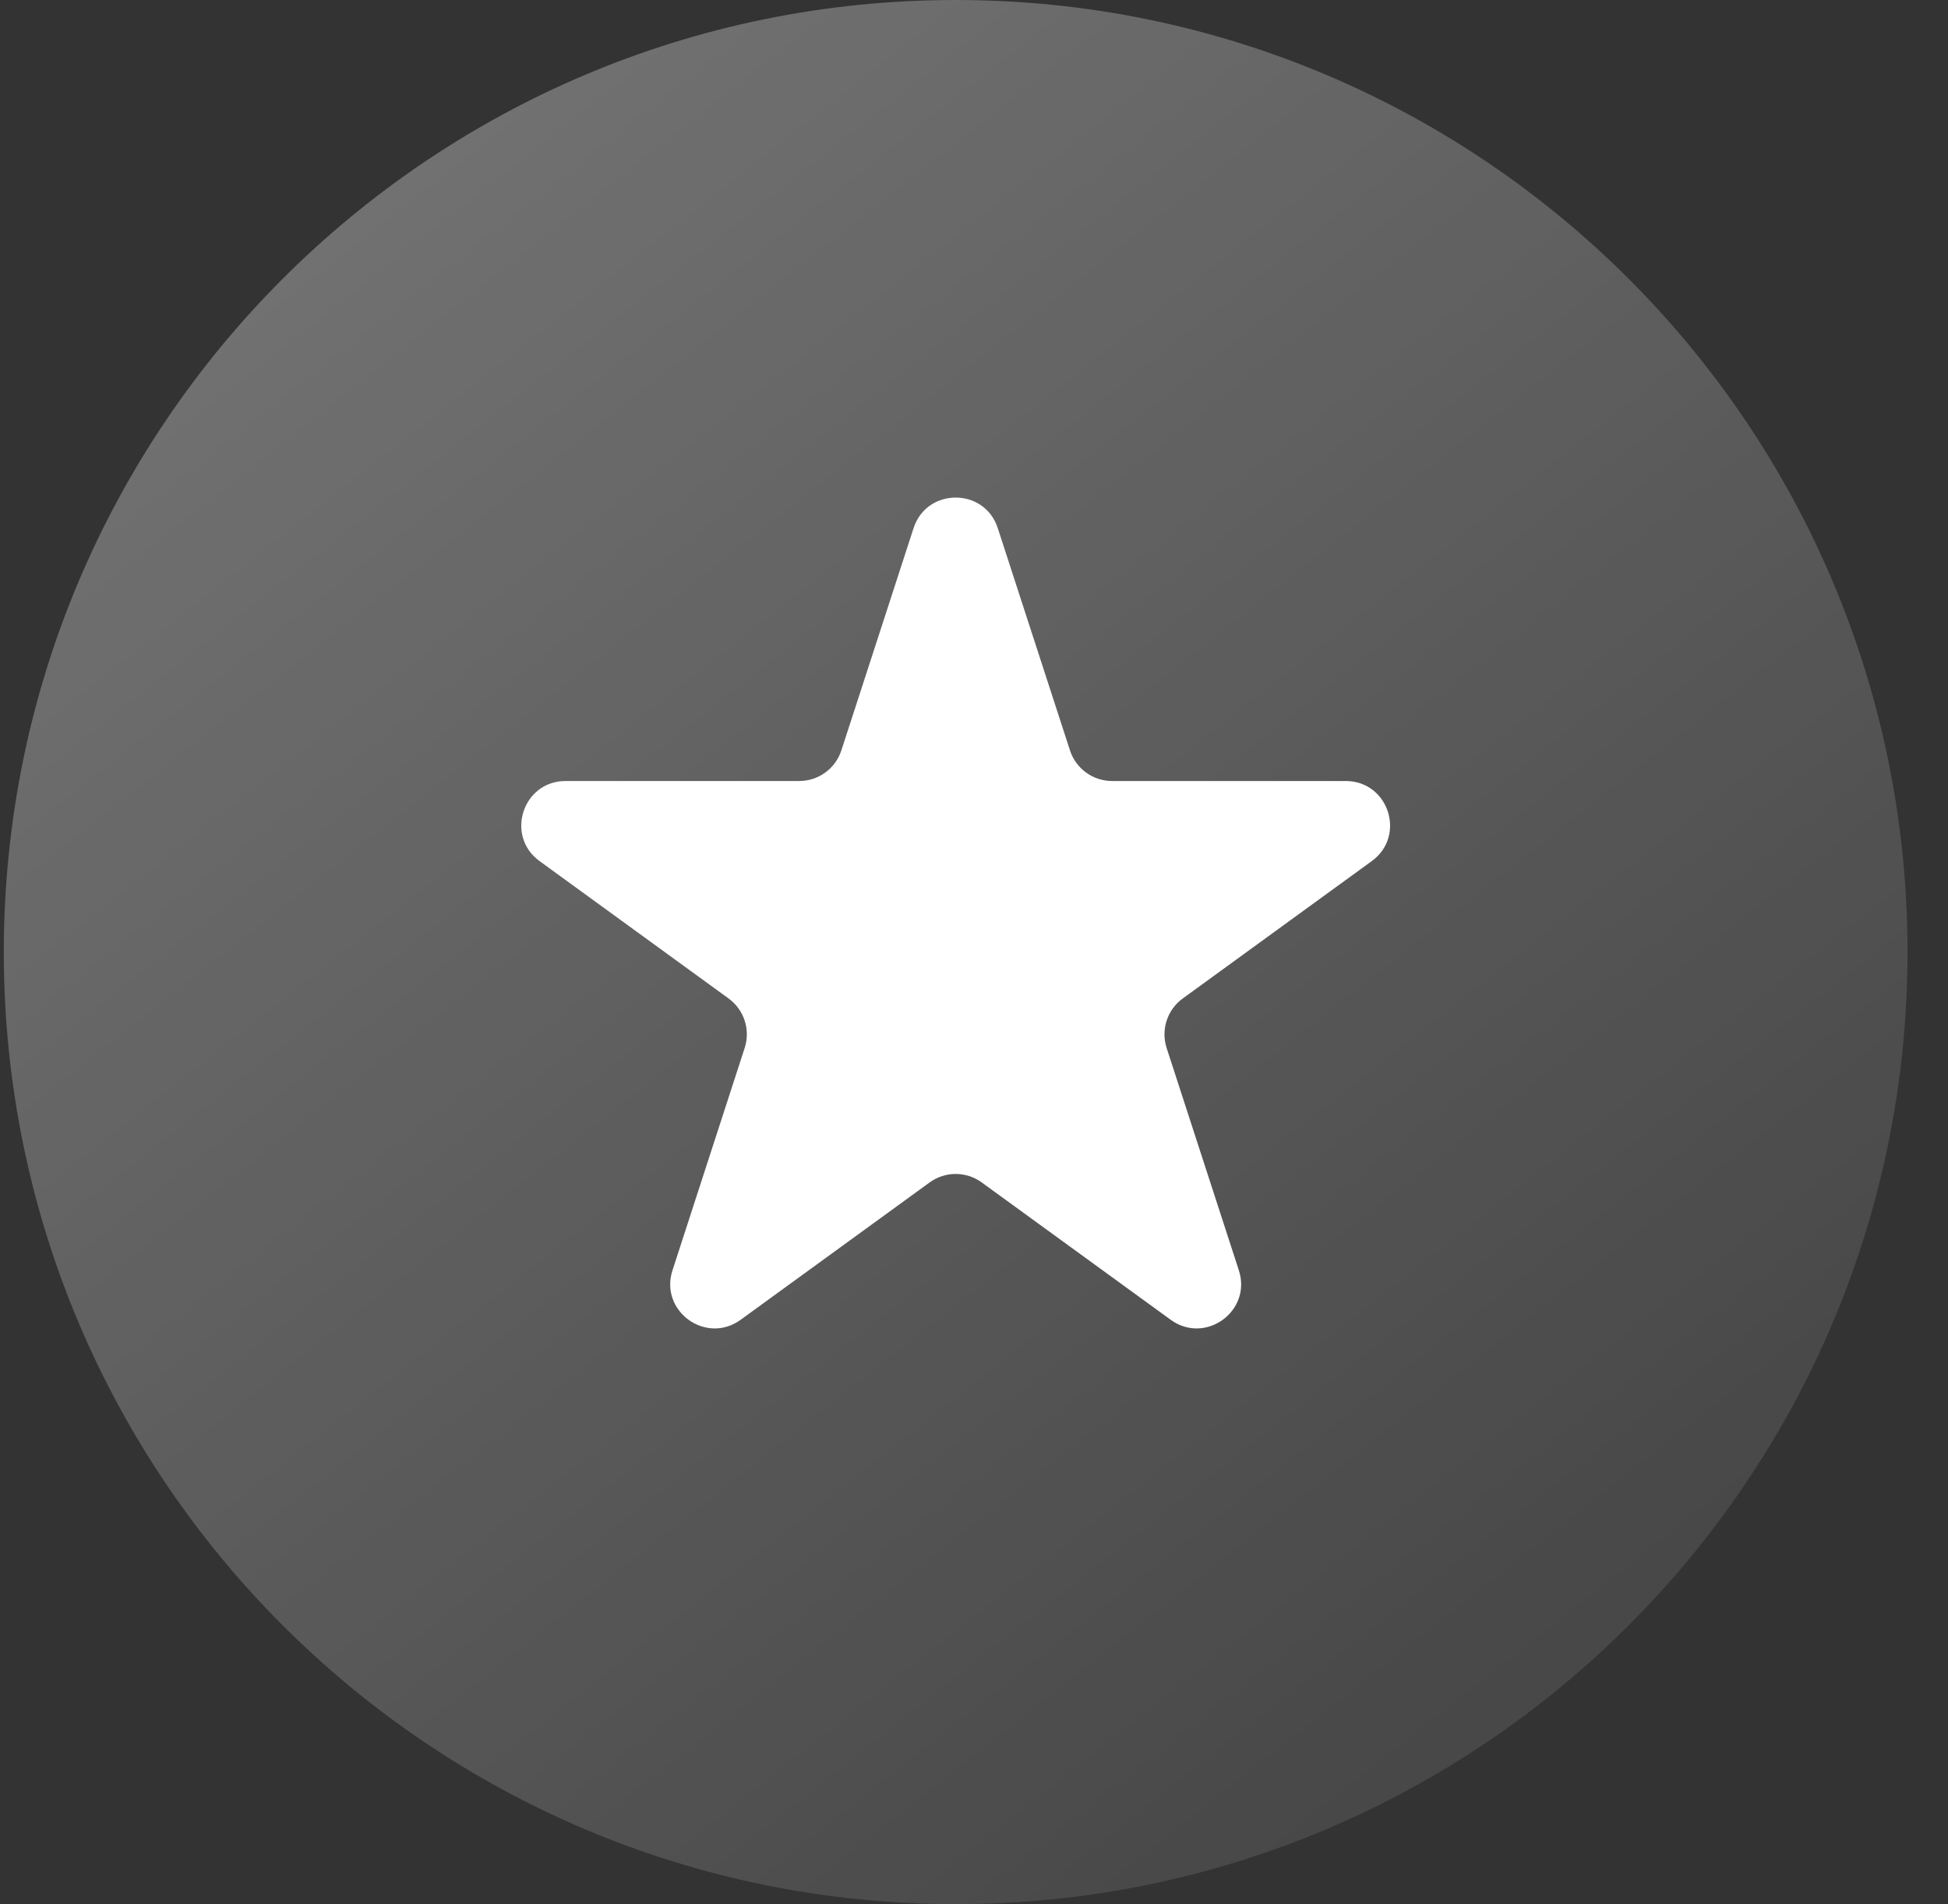
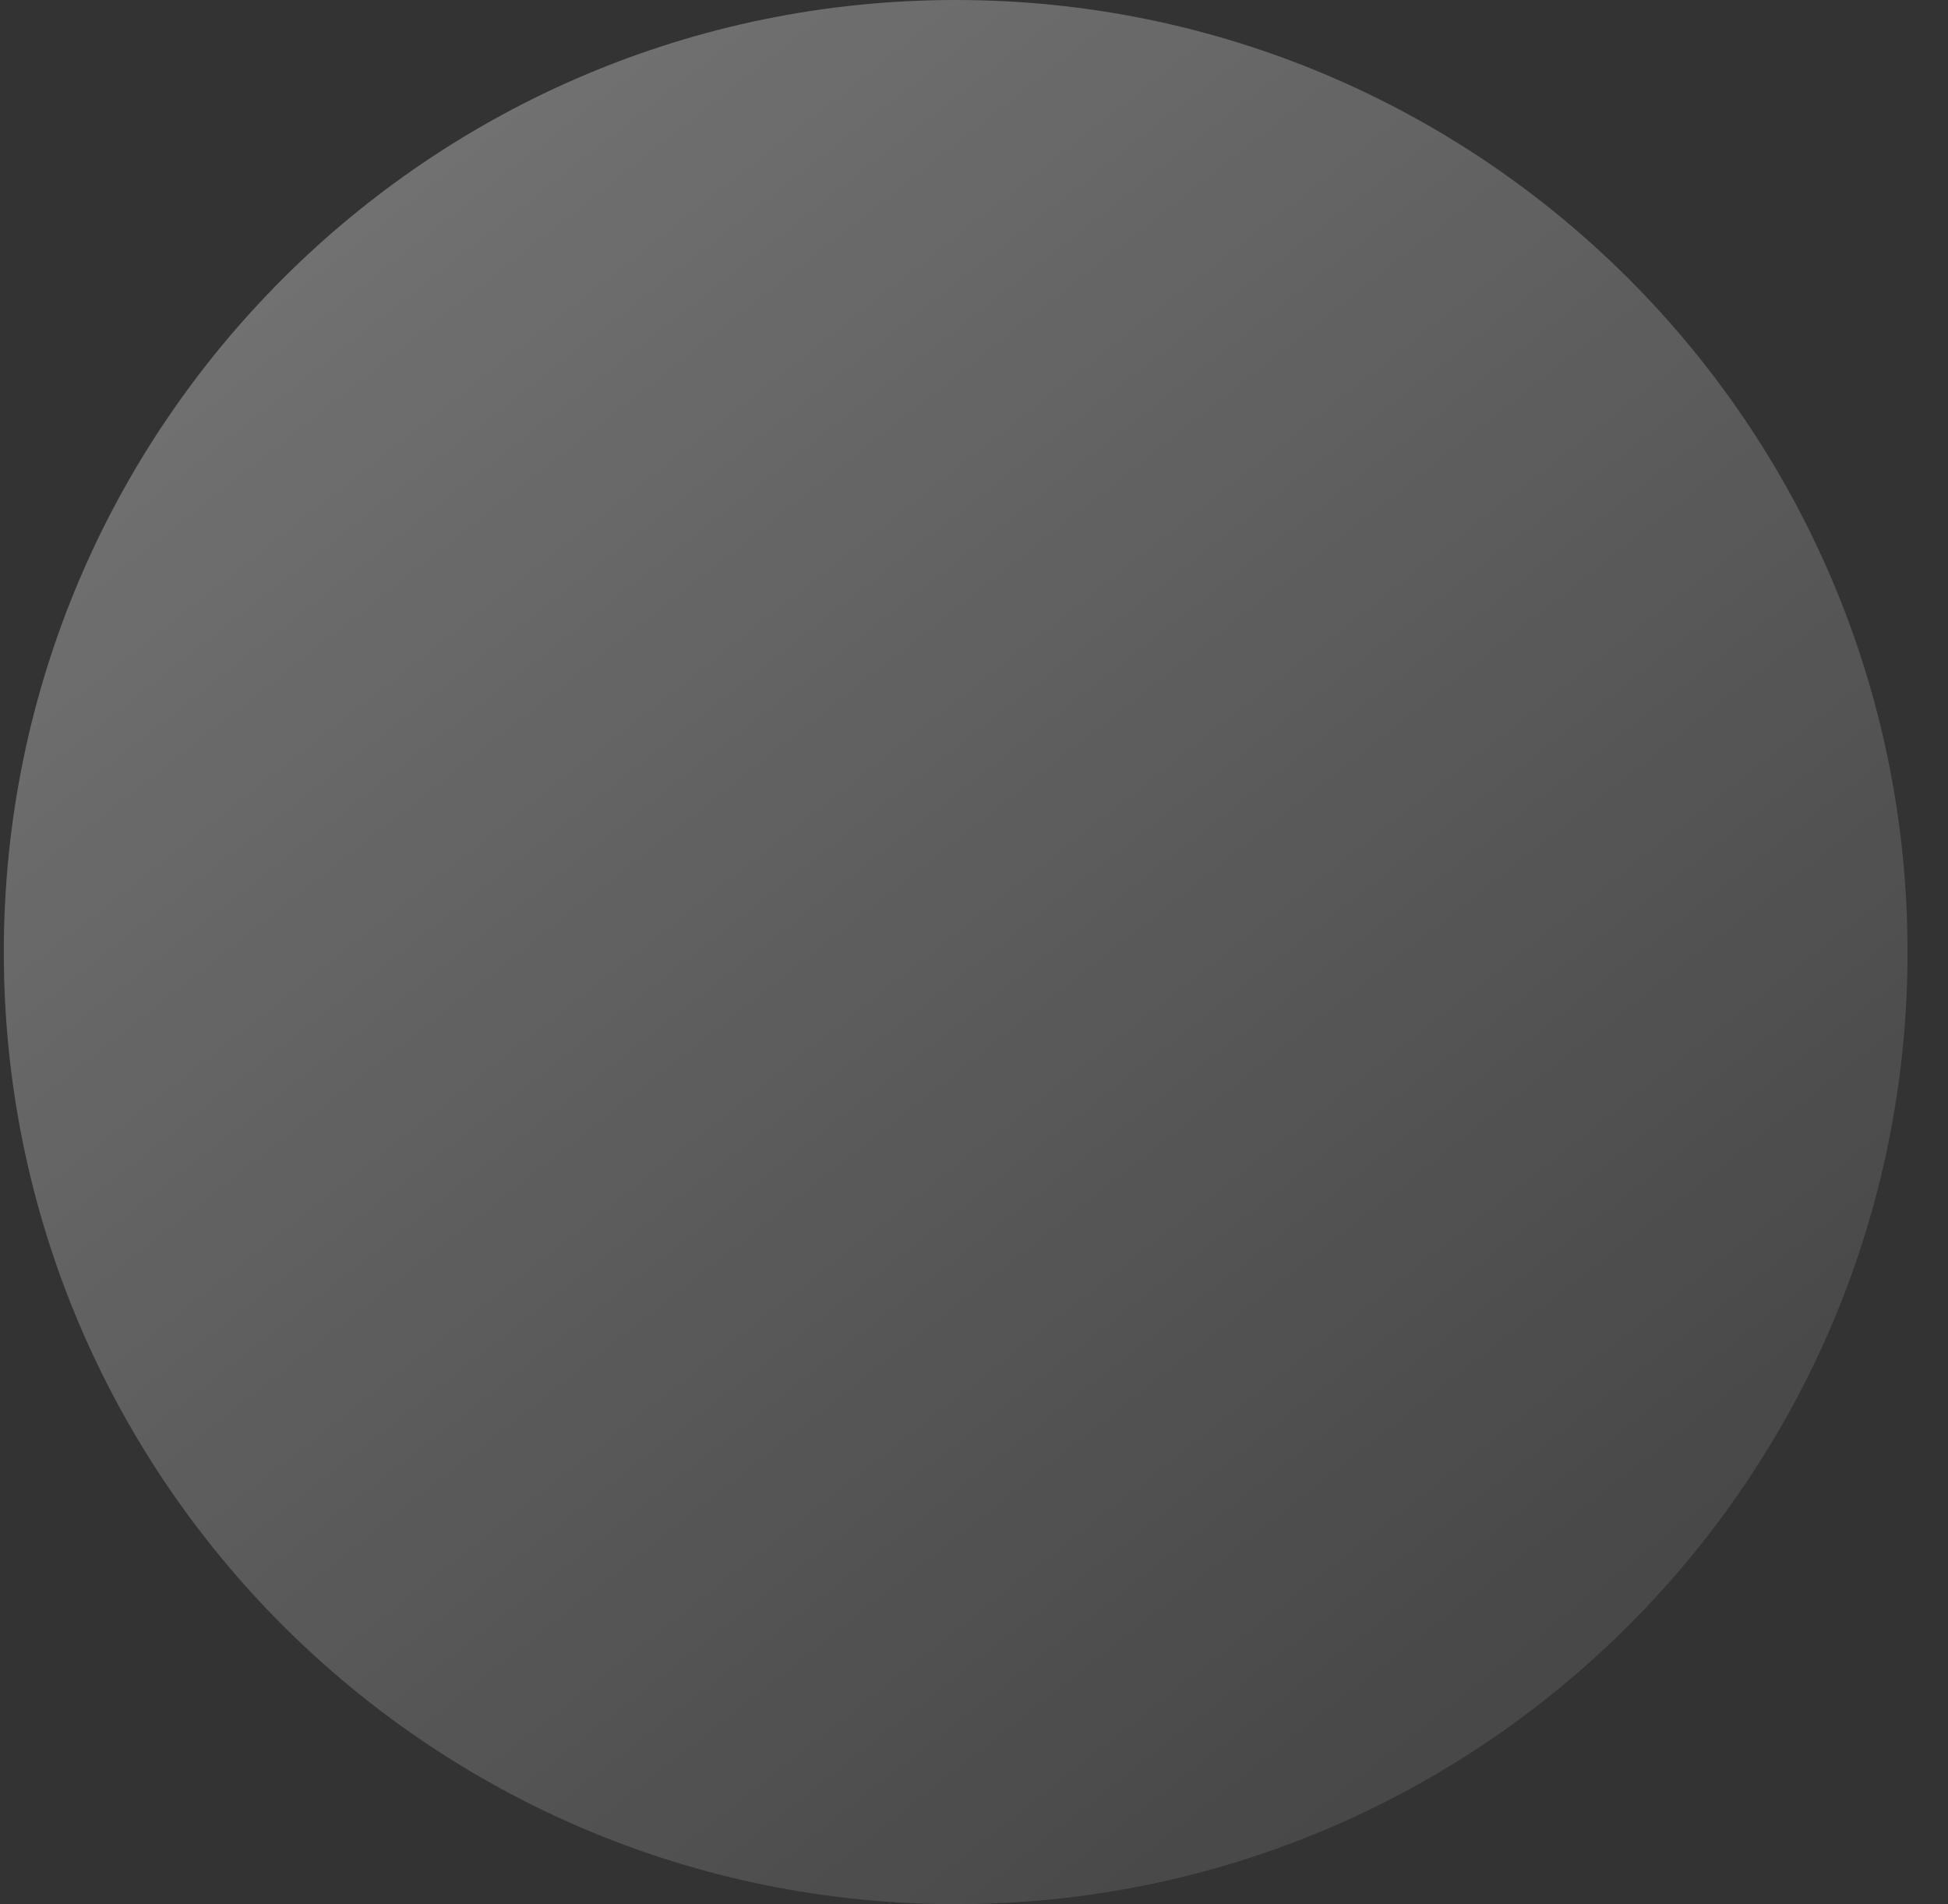
<svg xmlns="http://www.w3.org/2000/svg" width="44" height="43" viewBox="0 0 44 43" fill="none">
  <rect x="0" y="0" width="44" height="43" fill="#333333" stroke="none" />
  <path d="M21.586 43C33.46 43 43.086 33.374 43.086 21.5C43.086 9.626 33.46 0 21.586 0C9.712 0 0.086 9.626 0.086 21.5C0.086 33.374 9.712 43 21.586 43Z" fill="url(#paint0_linear_519_2)" />
-   <path d="M20.635 11.927C20.934 11.006 22.238 11.006 22.537 11.927L24.168 16.946C24.302 17.358 24.686 17.637 25.119 17.637H30.396C31.365 17.637 31.768 18.877 30.984 19.446L26.715 22.548C26.364 22.803 26.218 23.254 26.351 23.666L27.982 28.686C28.282 29.607 27.227 30.373 26.443 29.804L22.174 26.702C21.823 26.447 21.349 26.447 20.998 26.702L16.729 29.804C15.945 30.373 14.89 29.607 15.19 28.686L16.82 23.666C16.954 23.254 16.808 22.803 16.457 22.548L12.188 19.446C11.404 18.877 11.807 17.637 12.775 17.637H18.053C18.486 17.637 18.87 17.358 19.004 16.946L20.635 11.927Z" fill="white" />
  <defs>
    <linearGradient id="paint0_linear_519_2" x1="8.086" y1="5.5" x2="34.086" y2="38.5" gradientUnits="userSpaceOnUse">
      <stop stop-color="white" stop-opacity="0.3" />
      <stop offset="1" stop-color="white" stop-opacity="0.1" />
    </linearGradient>
  </defs>
</svg>